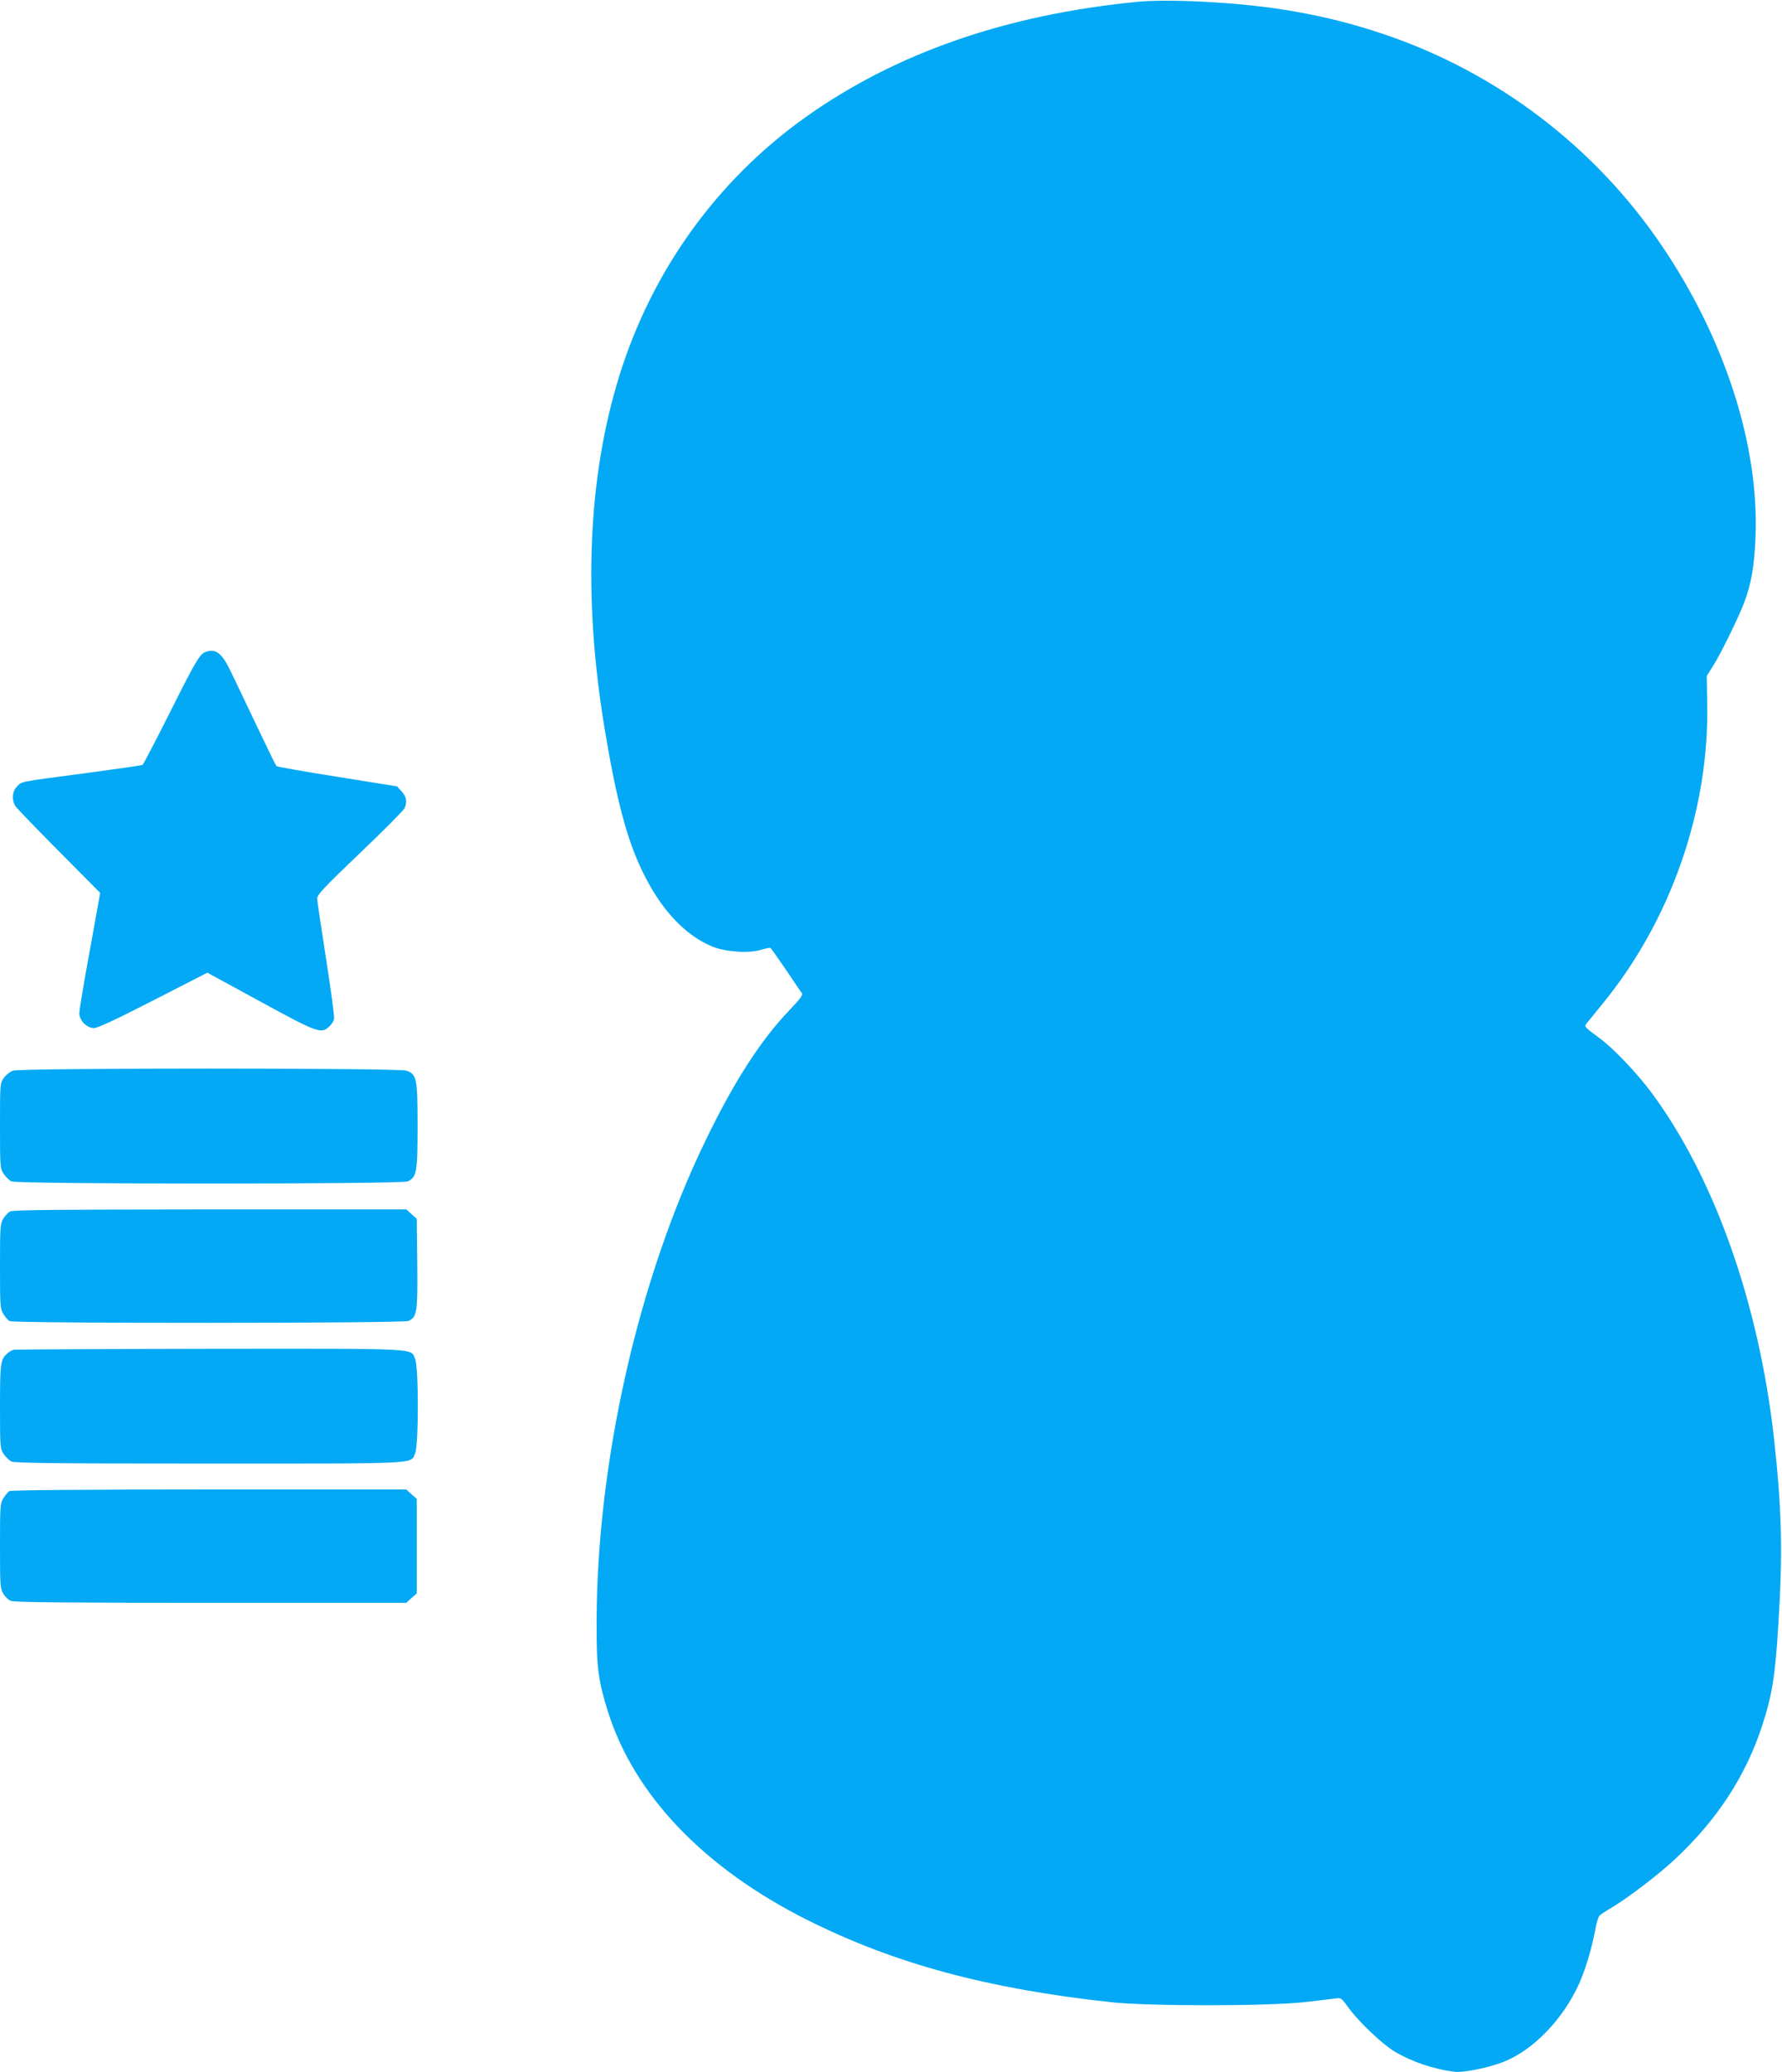
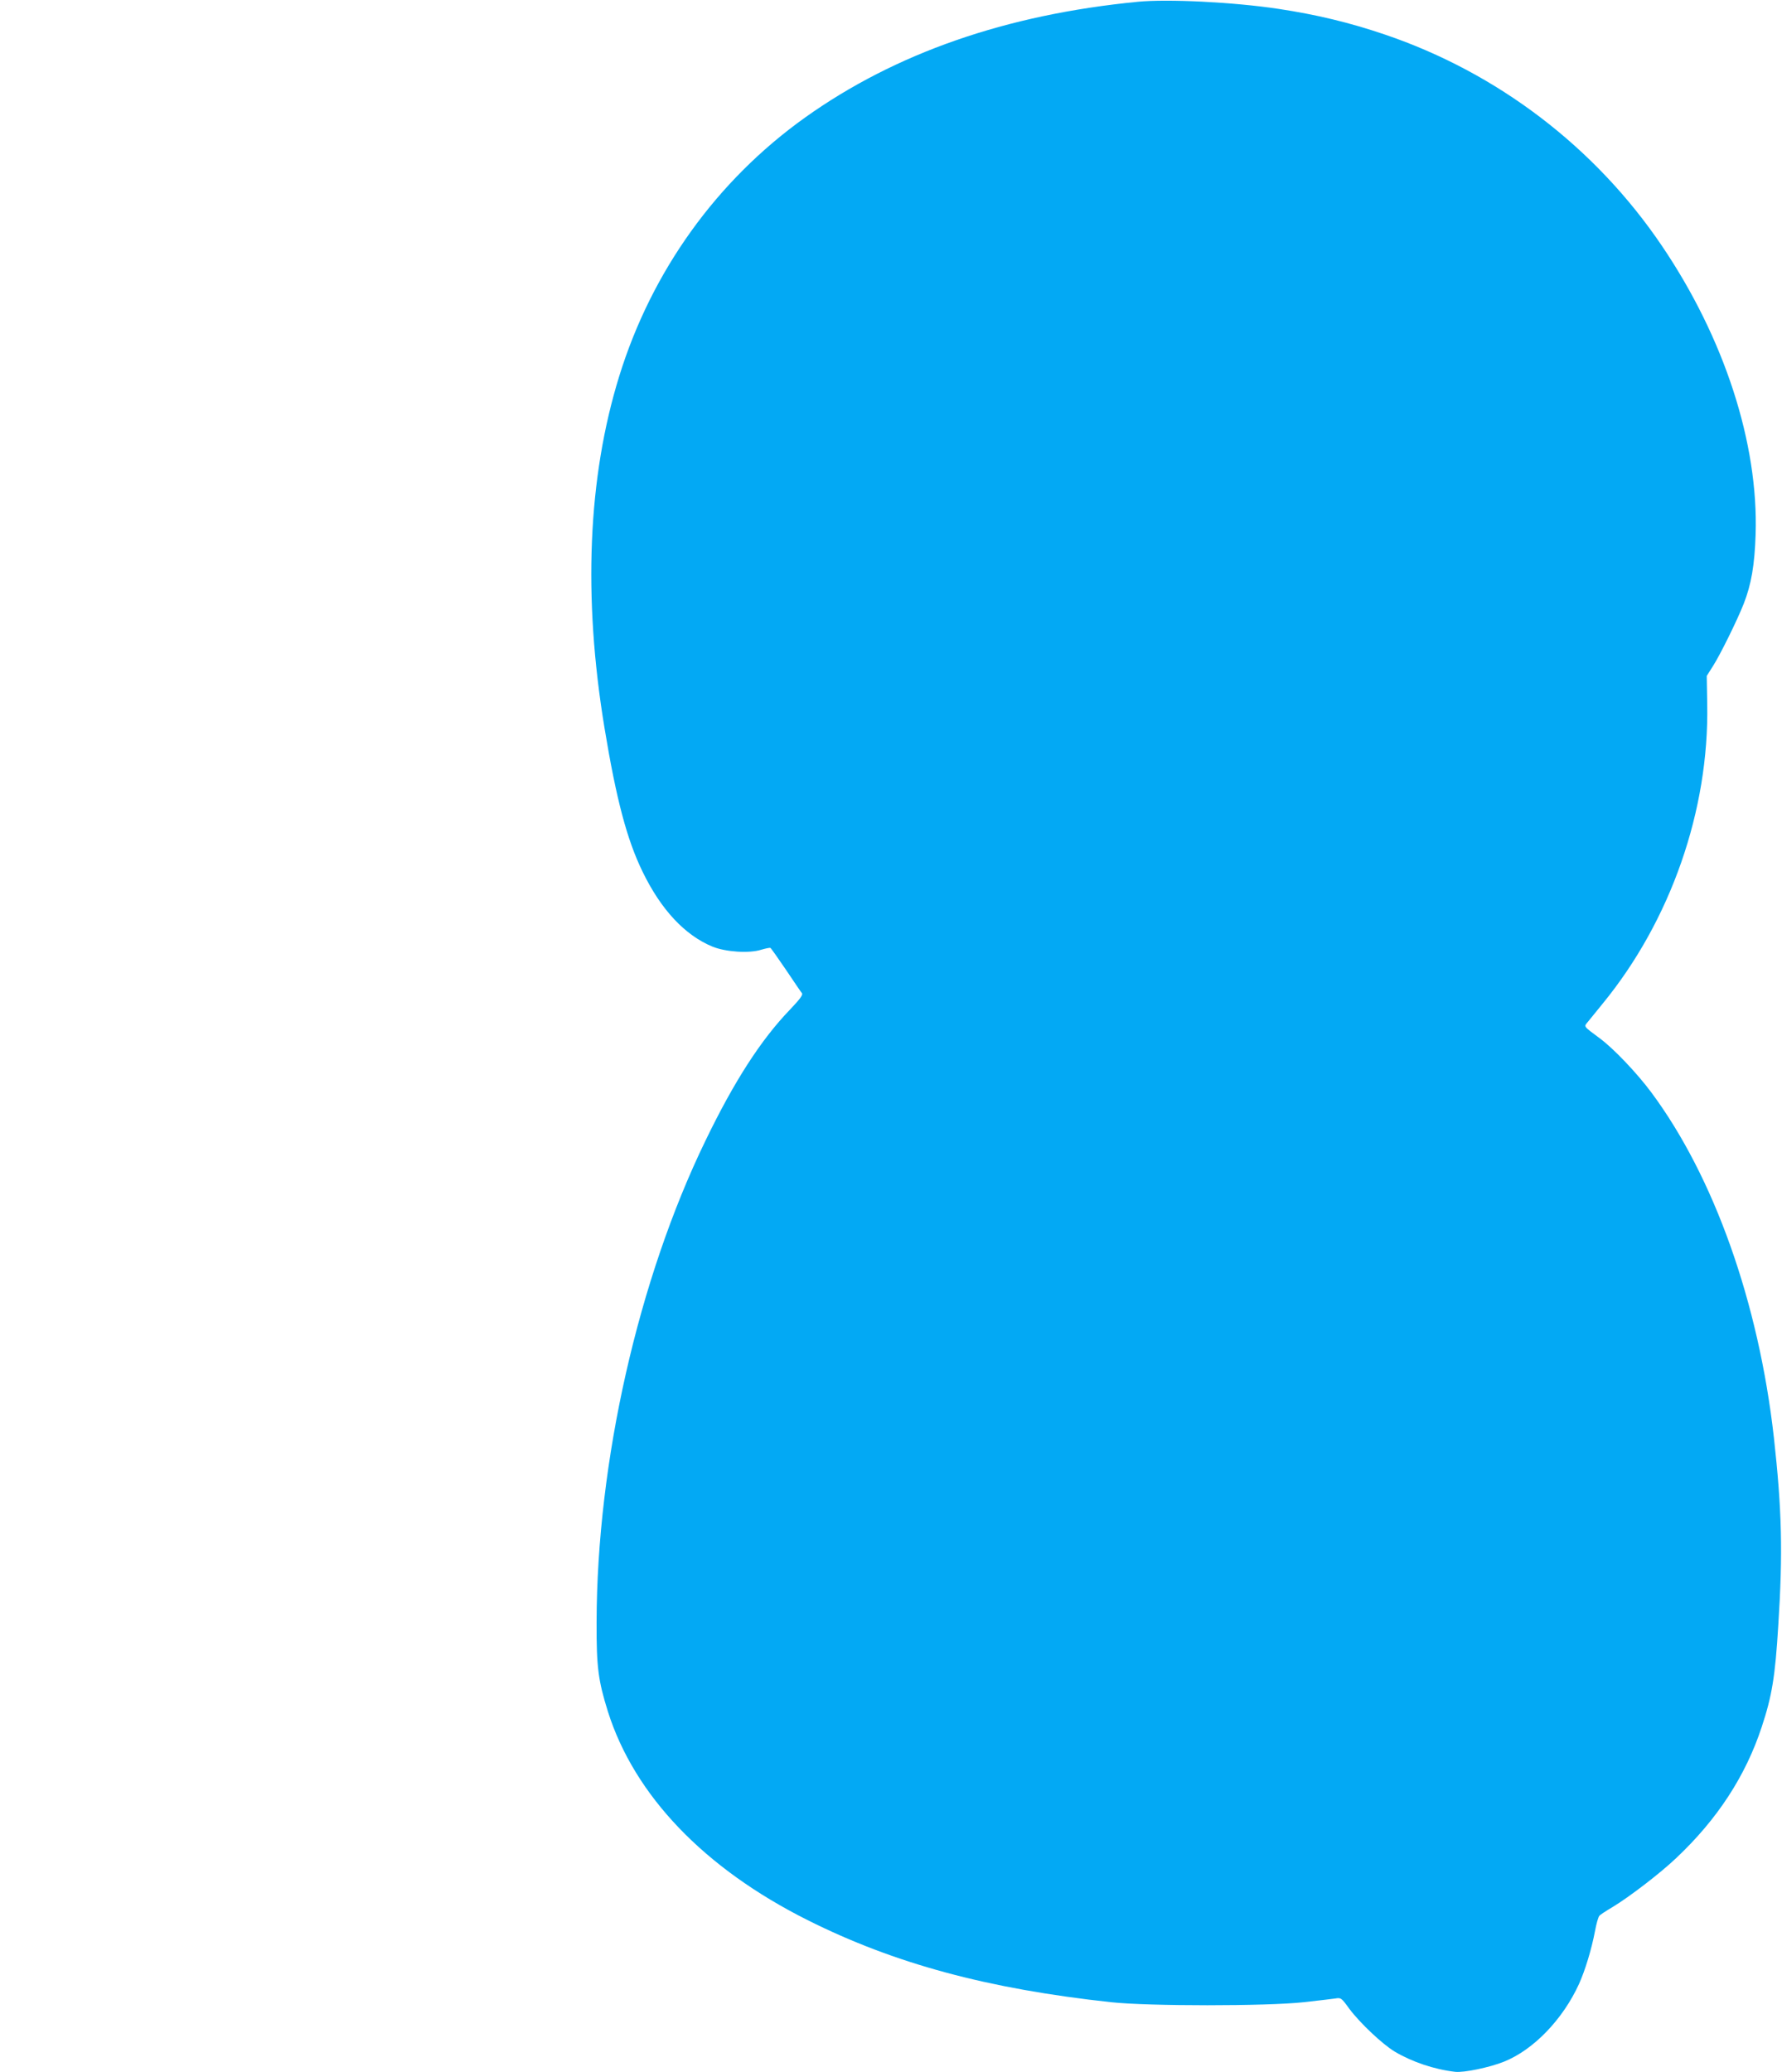
<svg xmlns="http://www.w3.org/2000/svg" version="1.0" width="1101pt" height="1280pt" viewBox="0 0 1101 1280" preserveAspectRatio="xMidYMid meet">
  <g transform="translate(0,1280) scale(0.1,-0.1)" fill="#03a9f4" stroke="none">
    <path d="M7030 12789 c-815 -79 -1499 -318 -2056 -715 -546 -390 -947 -948 -1148 -1597 -194 -626 -225 -1363 -91 -2174 73 -442 139 -690 235 -887 114 -235 262 -393 432 -463 81 -33 227 -43 302 -19 27 8 52 13 56 11 4 -2 47 -63 96 -135 49 -73 93 -138 99 -145 7 -10 -13 -37 -75 -102 -178 -185 -343 -440 -521 -808 -416 -857 -671 -1984 -673 -2975 -1 -277 10 -360 70 -552 164 -518 595 -968 1234 -1288 537 -269 1111 -424 1875 -507 230 -25 960 -25 1190 0 88 10 176 20 195 23 35 6 38 4 87 -64 67 -89 204 -218 280 -264 108 -64 244 -110 374 -125 54 -6 213 27 302 63 182 73 363 261 463 480 38 85 77 212 99 328 8 44 20 85 26 92 5 7 42 31 81 54 103 62 294 208 394 303 255 240 430 509 529 811 63 190 83 311 102 626 29 449 22 718 -27 1160 -94 835 -370 1611 -757 2132 -89 120 -234 272 -318 334 -106 79 -100 71 -73 104 13 16 54 66 91 112 419 512 657 1193 645 1848 l-3 175 38 60 c44 68 152 287 191 387 46 118 67 237 73 428 18 561 -193 1211 -578 1780 -412 610 -1017 1071 -1714 1307 -218 74 -423 123 -655 158 -278 42 -684 62 -870 44z" />
-     <path d="M1270 8773 c-36 -13 -61 -56 -216 -365 -90 -179 -168 -329 -173 -332 -5 -4 -162 -26 -348 -51 -425 -56 -396 -51 -427 -82 -31 -30 -35 -85 -10 -123 9 -14 131 -140 270 -280 l253 -255 -64 -355 c-36 -195 -65 -369 -65 -388 0 -45 46 -92 91 -92 22 0 138 54 366 171 l334 171 327 -178 c355 -194 376 -201 426 -155 13 12 27 33 30 46 3 13 -19 179 -49 370 -30 190 -55 359 -55 375 0 24 39 66 264 281 146 139 269 263 275 276 18 39 13 71 -17 104 l-29 32 -369 59 c-203 32 -372 62 -376 66 -4 4 -58 115 -121 247 -63 132 -135 284 -161 337 -55 115 -93 144 -156 121z" />
-     <path d="M80 6187 c-19 -7 -44 -27 -57 -46 -23 -33 -23 -40 -23 -296 0 -256 1 -263 23 -296 12 -18 34 -39 47 -46 36 -18 2413 -18 2450 0 55 27 60 58 60 342 0 296 -5 320 -70 342 -50 17 -2380 17 -2430 0z" />
-     <path d="M62 5317 c-13 -7 -32 -28 -42 -45 -19 -30 -20 -52 -20 -294 0 -247 1 -262 21 -294 11 -19 29 -39 39 -44 28 -15 2431 -14 2464 1 53 25 57 54 54 355 l-3 276 -33 29 -32 29 -1213 0 c-962 -1 -1217 -3 -1235 -13z" />
-     <path d="M85 4463 c-11 -3 -28 -12 -39 -22 -43 -38 -46 -58 -46 -329 0 -253 1 -260 23 -293 12 -18 34 -39 47 -46 20 -10 284 -13 1218 -13 1322 0 1249 -4 1277 64 22 51 22 531 0 582 -28 68 45 64 -1272 63 -653 -1 -1197 -4 -1208 -6z" />
-     <path d="M58 3590 c-9 -6 -26 -25 -37 -44 -20 -32 -21 -48 -21 -294 0 -243 1 -263 20 -295 11 -19 32 -39 46 -45 18 -9 339 -12 1234 -12 l1210 0 32 29 33 29 0 292 0 292 -33 29 -32 29 -1218 0 c-772 0 -1223 -4 -1234 -10z" />
  </g>
</svg>